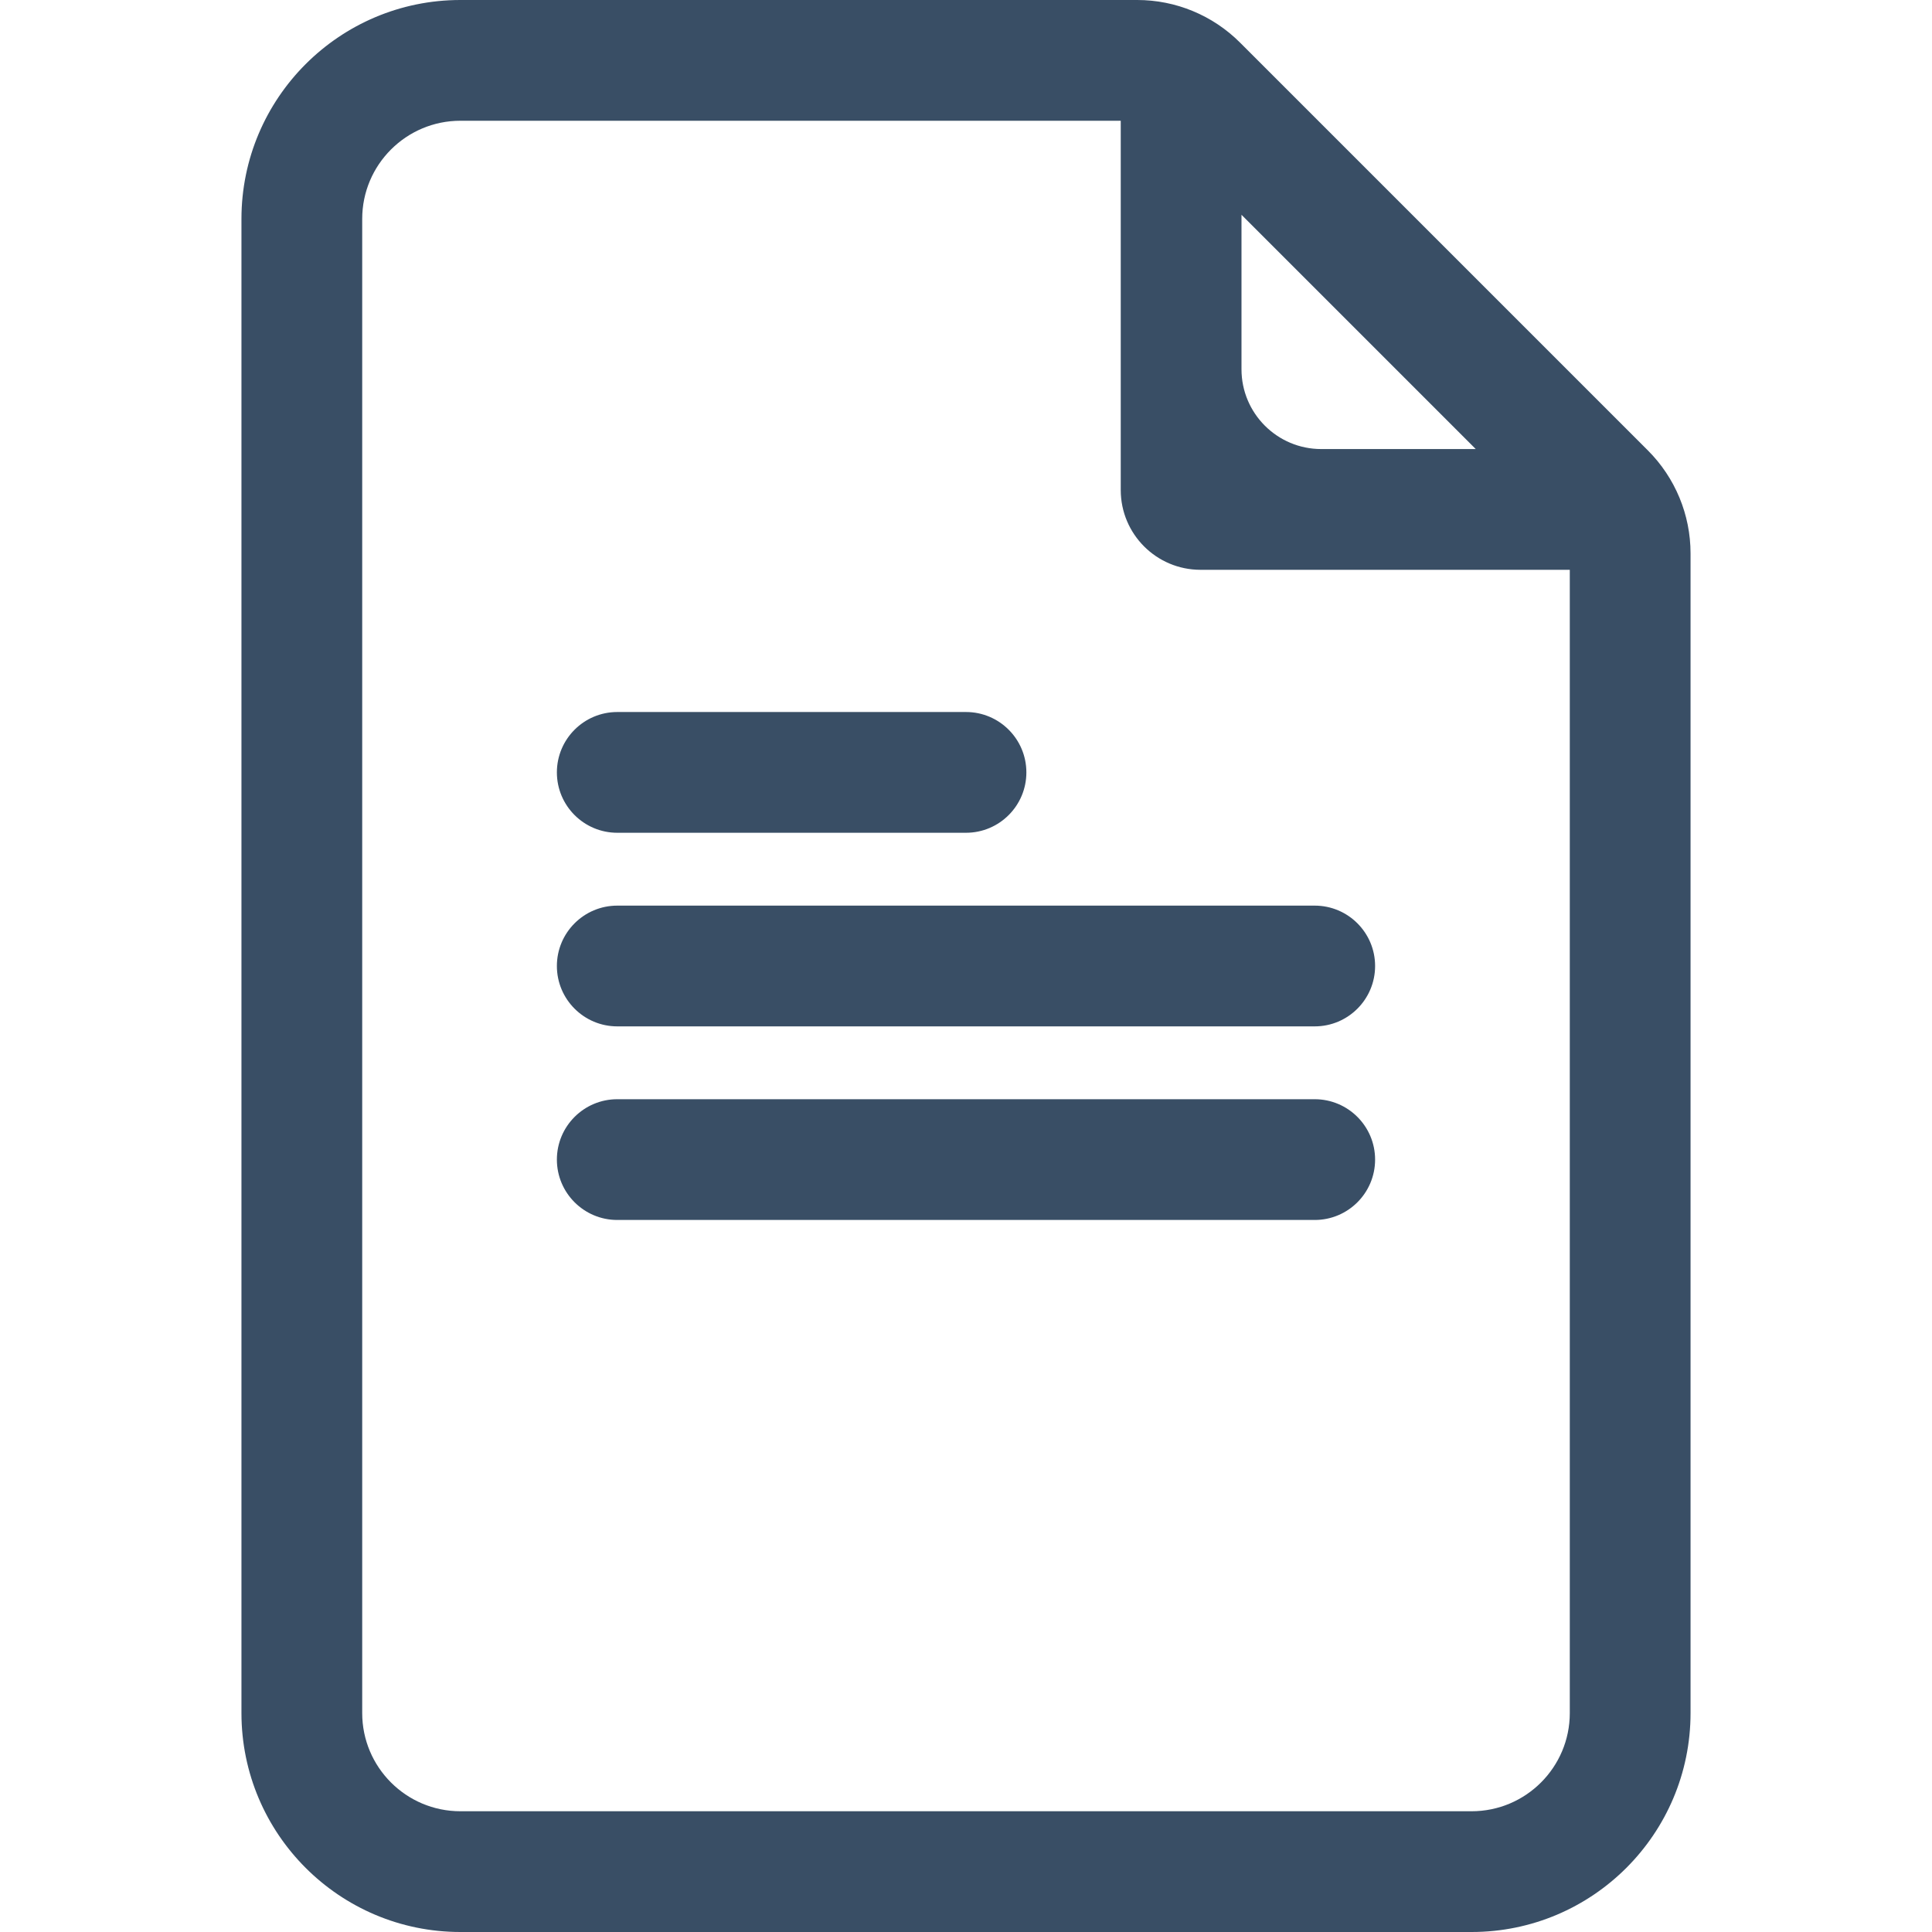
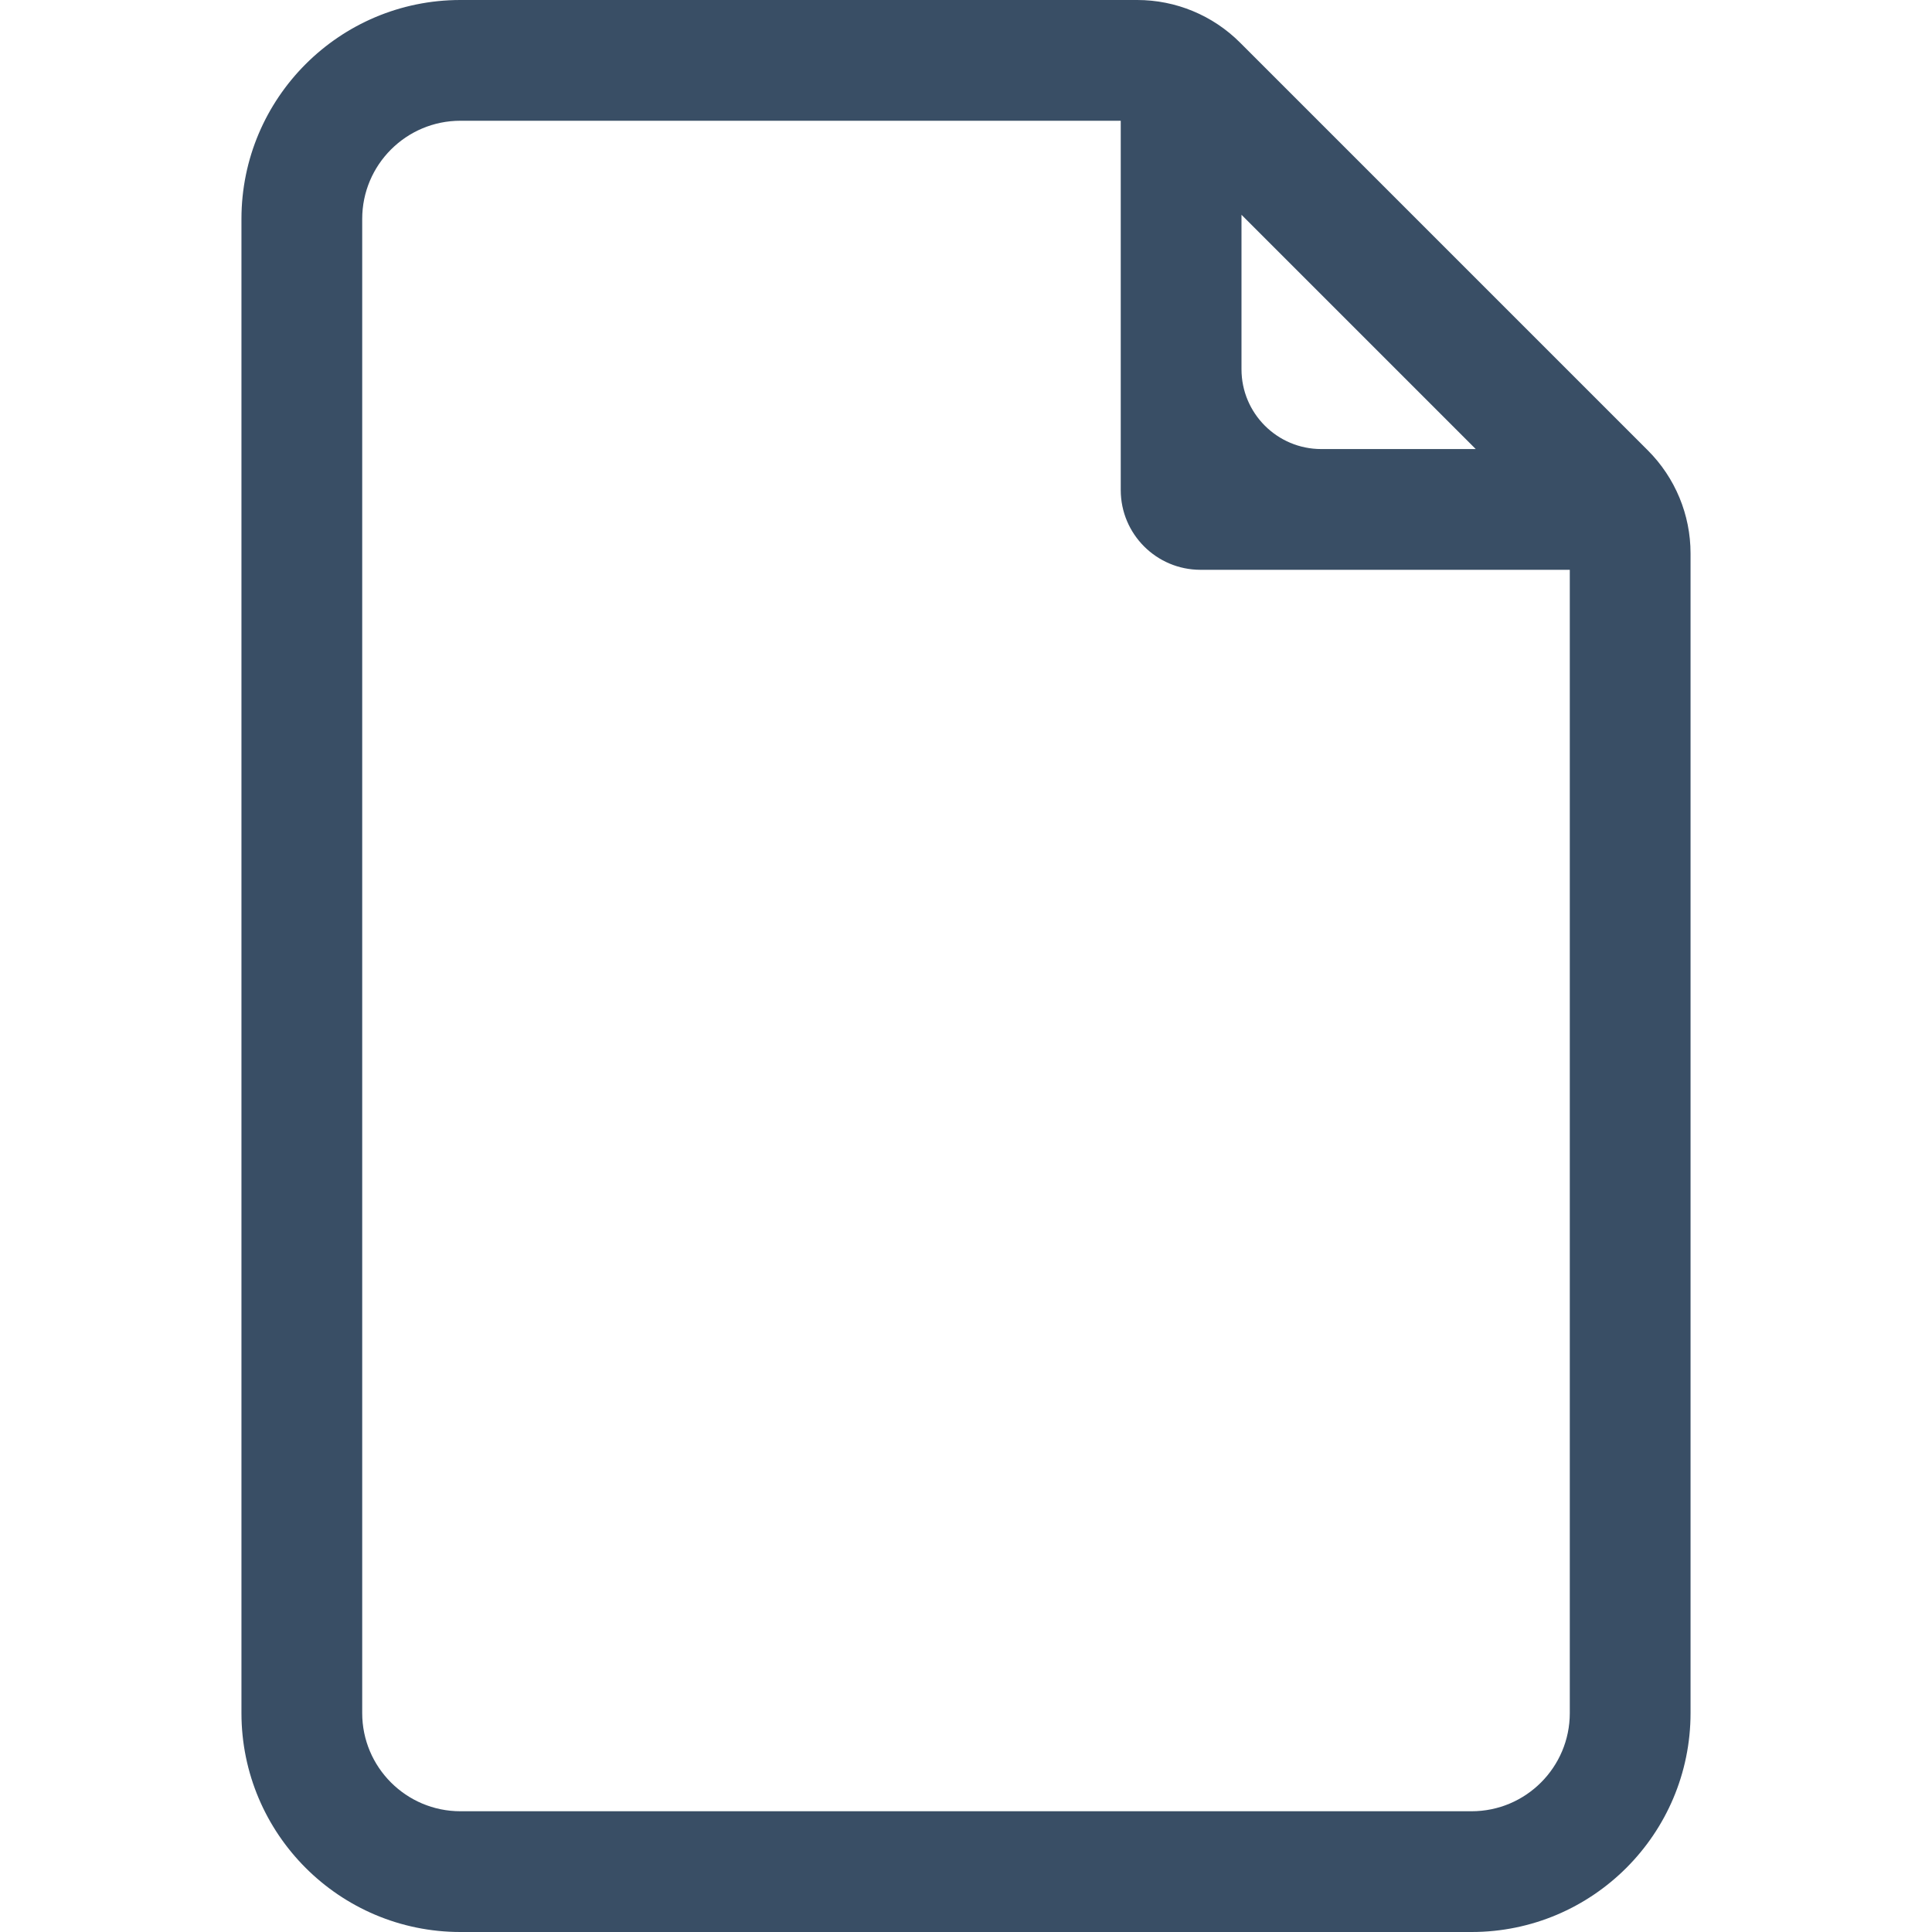
<svg xmlns="http://www.w3.org/2000/svg" width="100%" height="100%" viewBox="0 0 128 128" version="1.1" xml:space="preserve" style="fill-rule:evenodd;clip-rule:evenodd;stroke-linejoin:round;stroke-miterlimit:2;">
  <g transform="matrix(1,0,0,1,0.791,0)">
    <path d="M108.389,29.845C110.196,31.653 111.212,34.104 111.212,36.66C111.212,52.945 111.212,113.494 111.212,113.494C111.212,121.5 104.712,128 96.706,128L29.712,128C21.706,128 15.206,121.5 15.206,113.494L15.206,14.506C15.206,6.5 21.706,0 29.712,0L74.552,0C77.108,0 79.559,1.015 81.366,2.823C87.546,9.002 102.21,23.666 108.389,29.845ZM73.461,8L29.712,8C26.121,8 23.206,10.915 23.206,14.506L23.206,113.494C23.206,117.085 26.121,120 29.712,120L96.706,120C100.296,120 103.212,117.085 103.212,113.494L103.212,37.751L78.746,37.751C75.828,37.751 73.461,35.384 73.461,32.465L73.461,8ZM96.981,29.751L81.461,14.231C81.461,14.231 81.461,19.968 81.461,24.465C81.461,27.384 83.828,29.751 86.746,29.751C91.244,29.751 96.981,29.751 96.981,29.751Z" style="fill:rgb(57,78,101);" />
  </g>
  <g transform="matrix(1,0,0,-1,-2.018,132.395)">
-     <path d="M42.913,59.569C40.706,59.569 38.913,57.777 38.913,55.569C38.913,53.361 40.706,51.569 42.913,51.569L89.122,51.569C91.33,51.569 93.122,53.361 93.122,55.569C93.122,57.777 91.33,59.569 89.122,59.569L42.913,59.569ZM42.913,72.395C40.706,72.395 38.913,70.603 38.913,68.395C38.913,66.188 40.706,64.395 42.913,64.395L89.122,64.395C91.33,64.395 93.122,66.188 93.122,68.395C93.122,70.603 91.33,72.395 89.122,72.395L42.913,72.395ZM42.913,85.222C40.706,85.222 38.913,83.43 38.913,81.222C38.913,79.014 40.706,77.222 42.913,77.222L66.018,77.222C68.225,77.222 70.018,79.014 70.018,81.222C70.018,83.43 68.225,85.222 66.018,85.222L42.913,85.222Z" style="fill:rgb(57,78,101);" />
-   </g>
+     </g>
</svg>